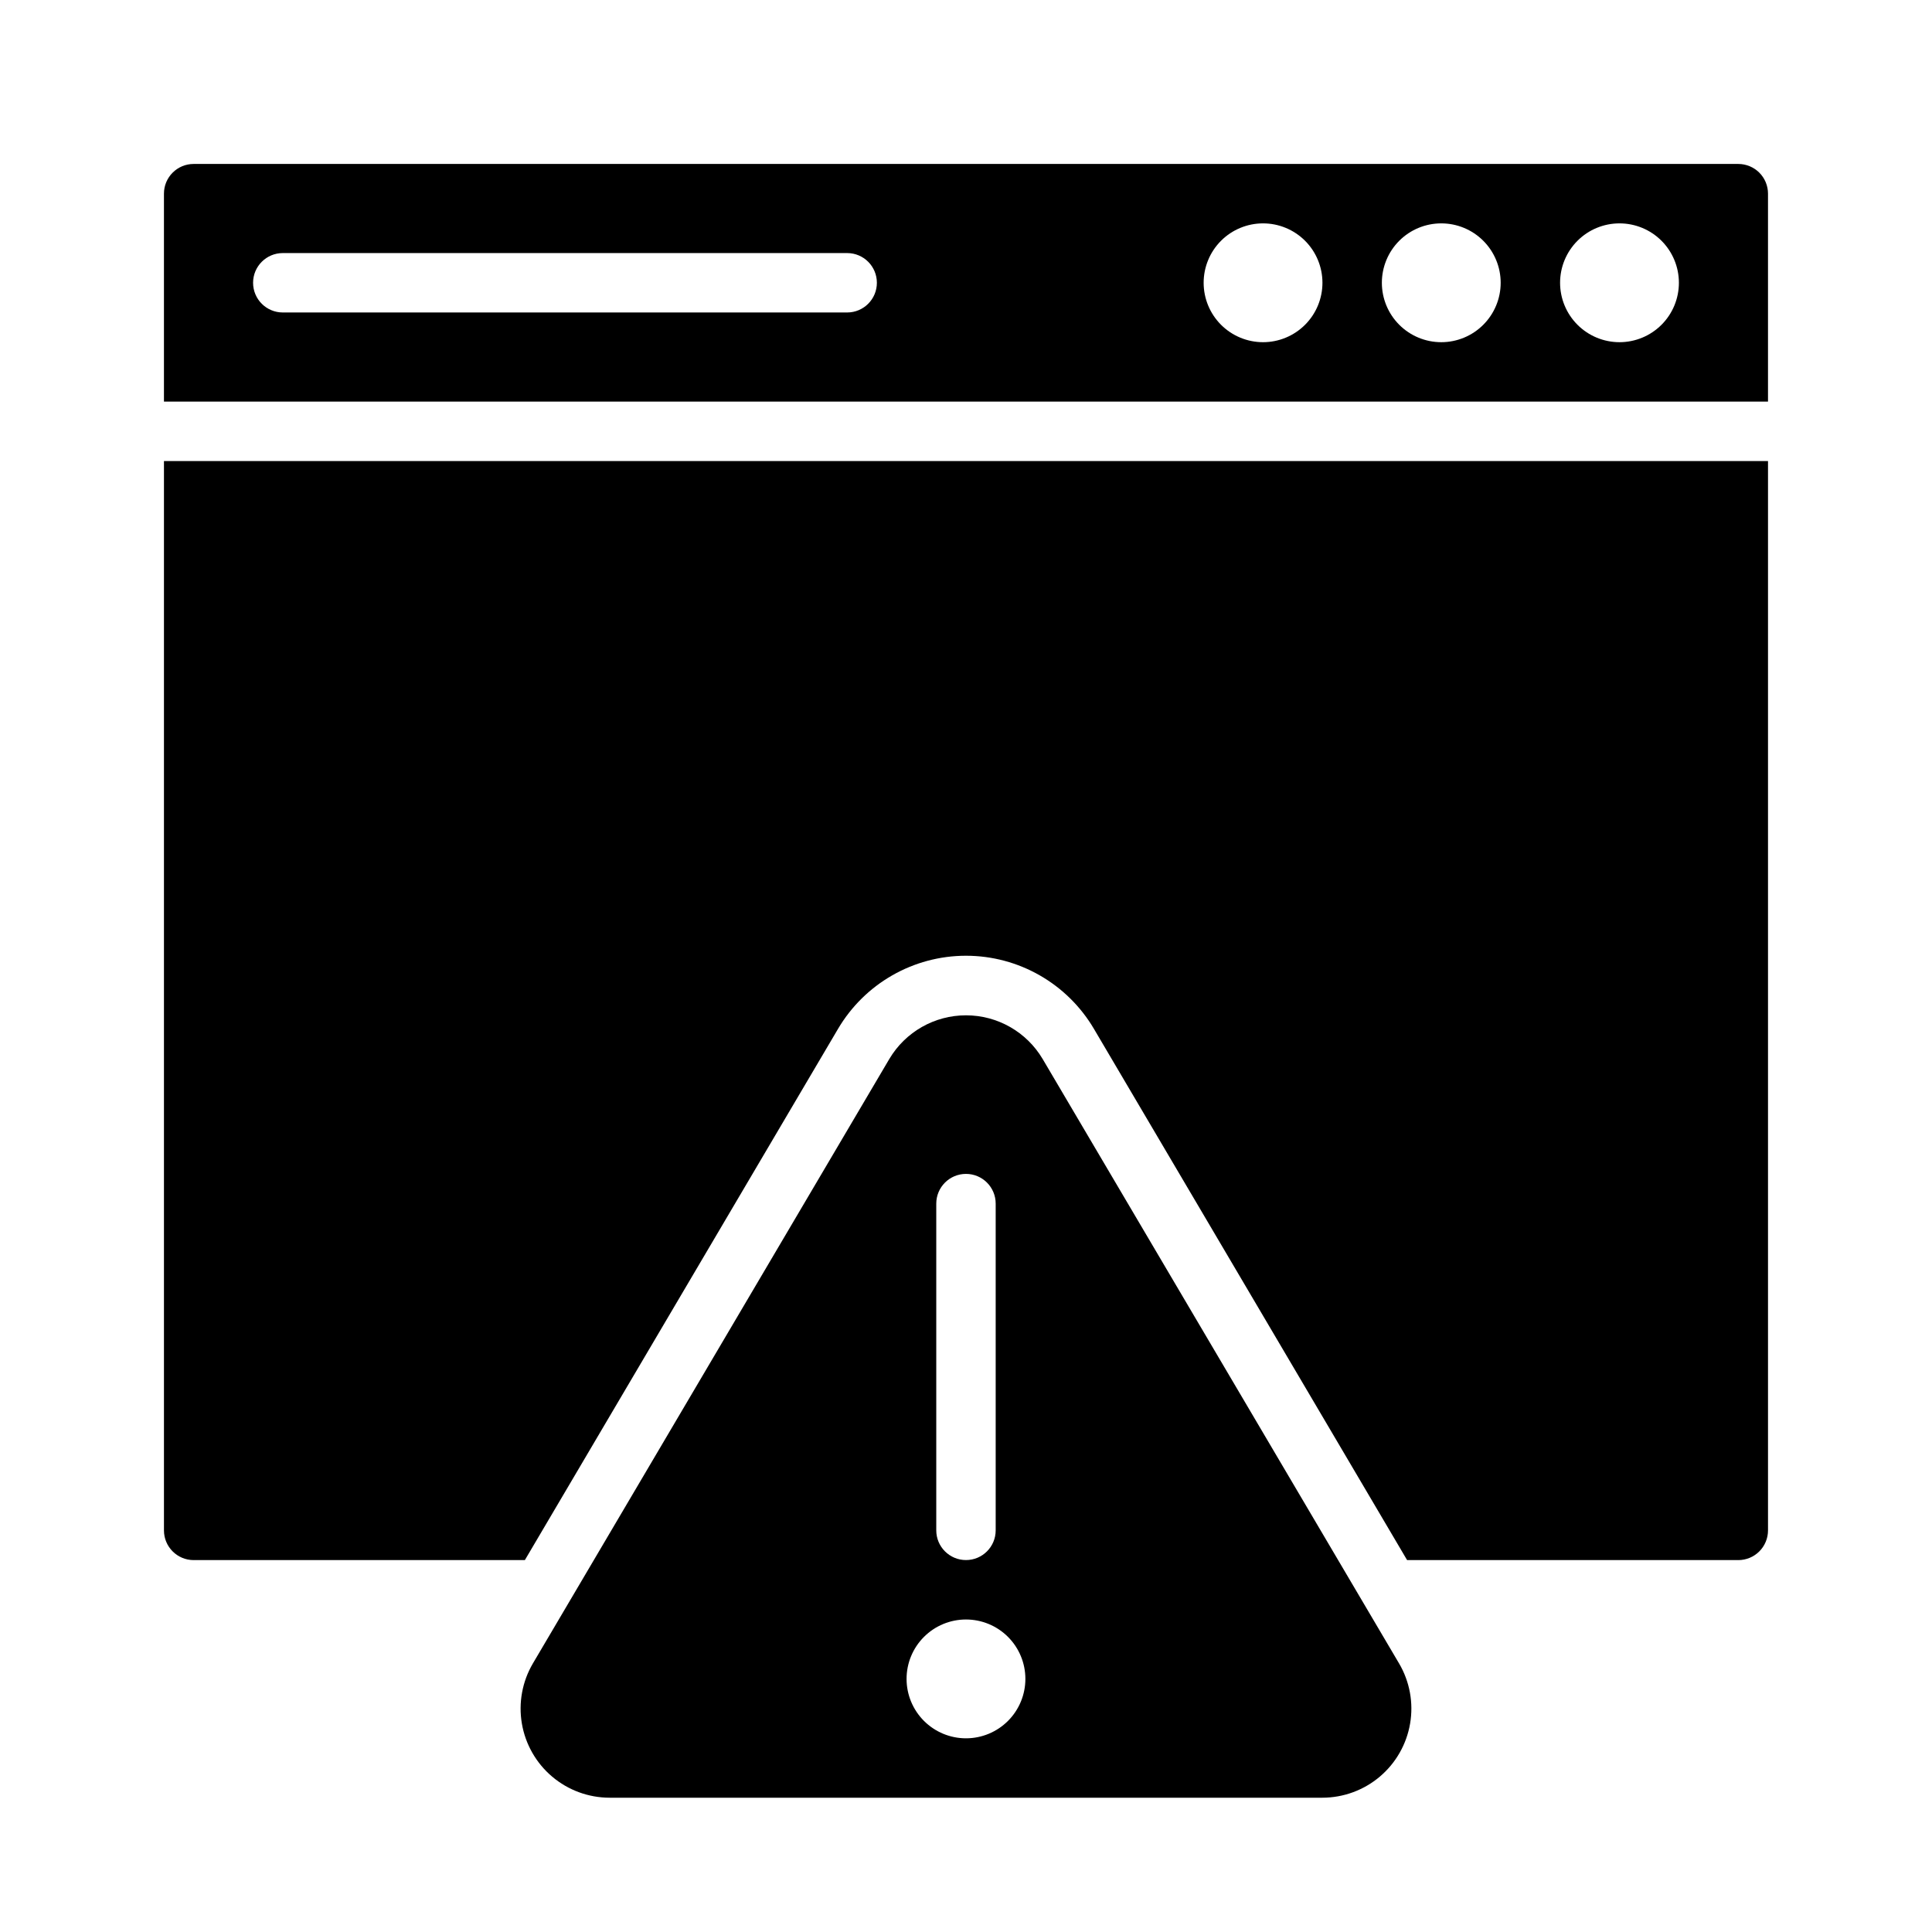
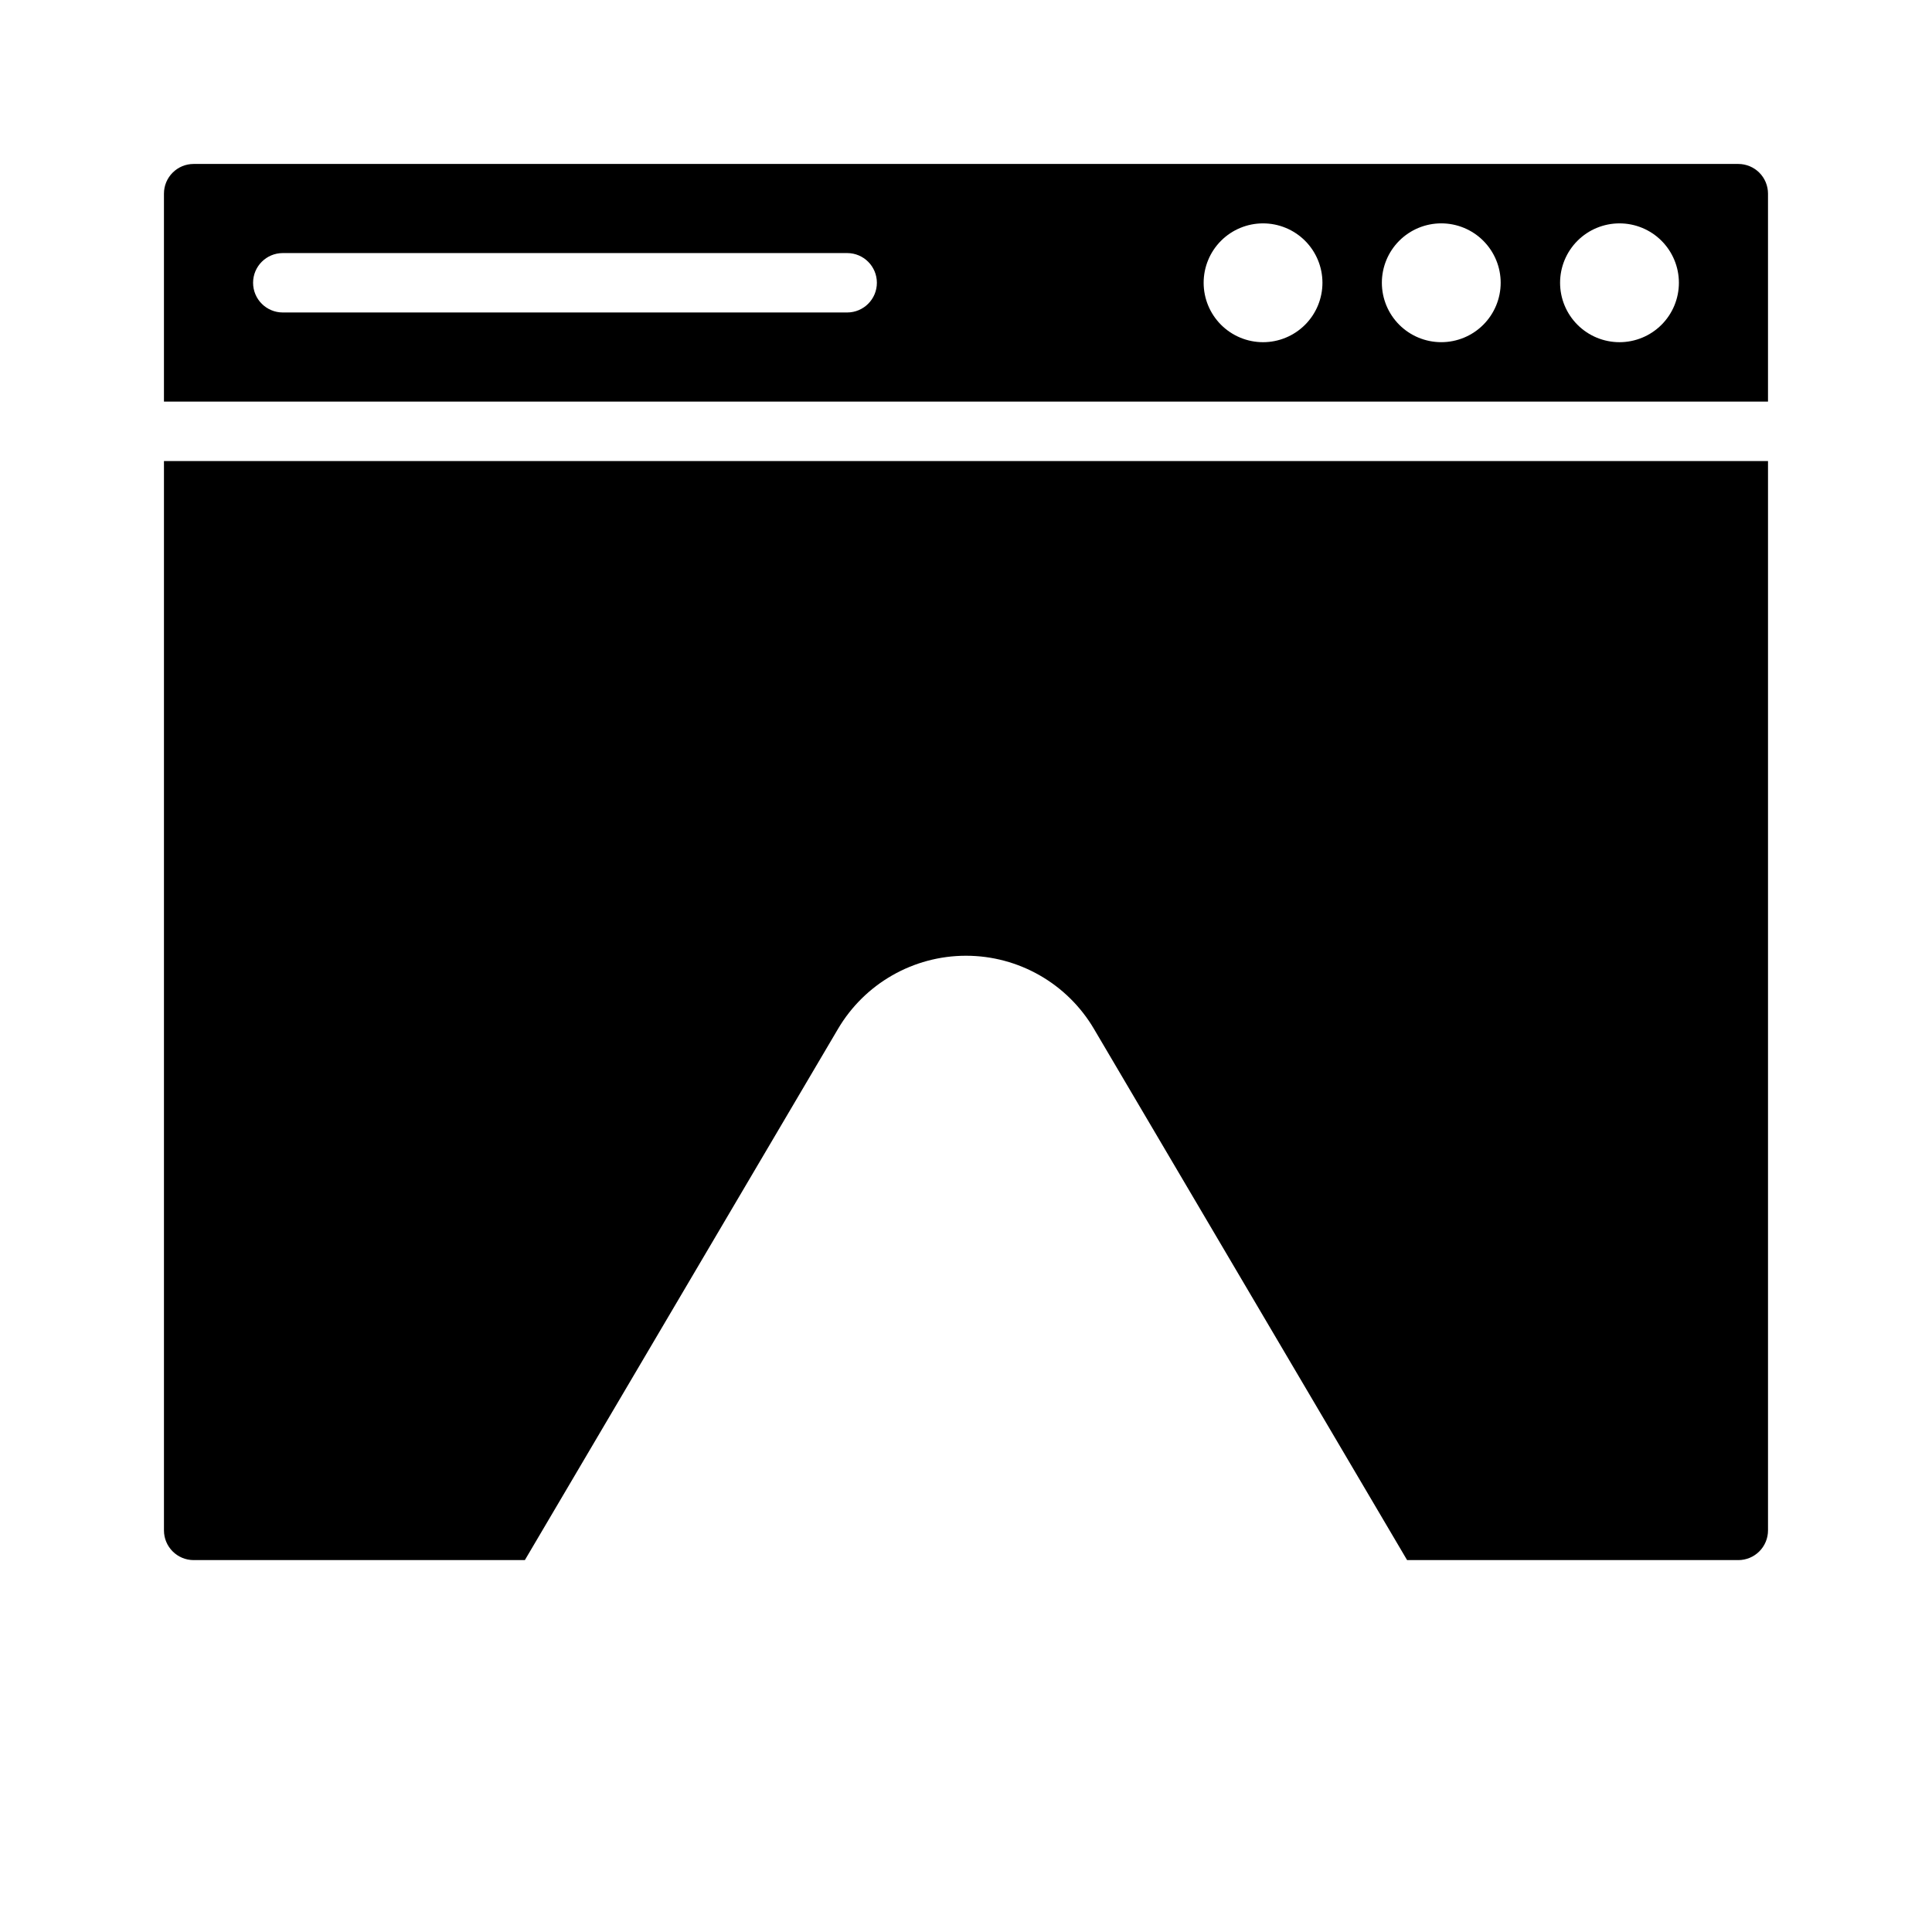
<svg xmlns="http://www.w3.org/2000/svg" fill="#000000" width="800px" height="800px" version="1.1" viewBox="144 144 512 512">
  <g>
-     <path d="m514.77 584.83-94.465-160.2c-4.254-7.168-11.973-11.562-20.309-11.562-8.34 0-16.059 4.394-20.312 11.562l-94.465 160.2c-2.82 4.801-3.852 10.445-2.918 15.934 0.934 5.488 3.777 10.469 8.027 14.062 4.25 3.598 9.637 5.574 15.203 5.586h188.93c5.57-0.012 10.953-1.988 15.203-5.586 4.25-3.594 7.094-8.574 8.027-14.062 0.938-5.488-0.098-11.133-2.918-15.934zm-122.65-121.86c0-4.348 3.527-7.875 7.875-7.875s7.871 3.527 7.871 7.875v86.59c0 4.348-3.523 7.871-7.871 7.871s-7.875-3.523-7.875-7.871zm7.871 141.7h0.004c-4.176 0-8.18-1.66-11.133-4.613-2.953-2.953-4.613-6.957-4.613-11.133s1.66-8.18 4.613-11.133c2.953-2.953 6.957-4.609 11.133-4.609s8.18 1.656 11.133 4.609c2.949 2.953 4.609 6.957 4.609 11.133s-1.66 8.18-4.609 11.133c-2.953 2.953-6.957 4.613-11.133 4.613z" />
-     <path d="m604.67 187.45h-409.35c-4.348 0-7.871 3.523-7.871 7.871v55.105h425.09v-55.105c0-2.086-0.828-4.09-2.305-5.566-1.477-1.473-3.481-2.305-5.566-2.305zm-236.16 39.359h-149.57c-4.348 0-7.871-3.523-7.871-7.871s3.523-7.871 7.871-7.871h149.57c4.348 0 7.871 3.523 7.871 7.871s-3.523 7.871-7.871 7.871zm110.21 7.871v0.004c-4.176 0-8.18-1.66-11.133-4.613-2.953-2.953-4.609-6.957-4.609-11.133 0-4.176 1.656-8.18 4.609-11.133 2.953-2.953 6.957-4.609 11.133-4.609s8.18 1.656 11.133 4.609c2.953 2.953 4.609 6.957 4.609 11.133 0 4.176-1.656 8.18-4.609 11.133-2.953 2.953-6.957 4.613-11.133 4.613zm47.23 0v0.004c-4.176 0-8.18-1.66-11.133-4.613-2.949-2.953-4.609-6.957-4.609-11.133 0-4.176 1.66-8.18 4.609-11.133 2.953-2.953 6.957-4.609 11.133-4.609s8.184 1.656 11.133 4.609c2.953 2.953 4.613 6.957 4.613 11.133 0 4.176-1.66 8.18-4.613 11.133-2.949 2.953-6.957 4.613-11.133 4.613zm47.23 0 0.004 0.004c-4.176 0-8.18-1.66-11.133-4.613s-4.613-6.957-4.613-11.133c0-4.176 1.66-8.18 4.613-11.133s6.957-4.609 11.133-4.609c4.176 0 8.18 1.656 11.133 4.609s4.609 6.957 4.609 11.133c0 4.176-1.656 8.18-4.609 11.133s-6.957 4.613-11.133 4.613z" />
+     <path d="m604.67 187.45h-409.35c-4.348 0-7.871 3.523-7.871 7.871v55.105h425.09v-55.105c0-2.086-0.828-4.09-2.305-5.566-1.477-1.473-3.481-2.305-5.566-2.305zm-236.16 39.359h-149.57c-4.348 0-7.871-3.523-7.871-7.871s3.523-7.871 7.871-7.871h149.57c4.348 0 7.871 3.523 7.871 7.871s-3.523 7.871-7.871 7.871zm110.21 7.871v0.004c-4.176 0-8.18-1.66-11.133-4.613-2.953-2.953-4.609-6.957-4.609-11.133 0-4.176 1.656-8.18 4.609-11.133 2.953-2.953 6.957-4.609 11.133-4.609s8.18 1.656 11.133 4.609c2.953 2.953 4.609 6.957 4.609 11.133 0 4.176-1.656 8.18-4.609 11.133-2.953 2.953-6.957 4.613-11.133 4.613zm47.23 0c-4.176 0-8.18-1.66-11.133-4.613-2.949-2.953-4.609-6.957-4.609-11.133 0-4.176 1.66-8.18 4.609-11.133 2.953-2.953 6.957-4.609 11.133-4.609s8.184 1.656 11.133 4.609c2.953 2.953 4.613 6.957 4.613 11.133 0 4.176-1.66 8.18-4.613 11.133-2.949 2.953-6.957 4.613-11.133 4.613zm47.23 0 0.004 0.004c-4.176 0-8.18-1.66-11.133-4.613s-4.613-6.957-4.613-11.133c0-4.176 1.66-8.18 4.613-11.133s6.957-4.609 11.133-4.609c4.176 0 8.18 1.656 11.133 4.609s4.609 6.957 4.609 11.133c0 4.176-1.656 8.18-4.609 11.133s-6.957 4.613-11.133 4.613z" />
    <path d="m612.54 266.18v283.39c0 2.09-0.828 4.09-2.305 5.566-1.477 1.477-3.481 2.305-5.566 2.305h-87.773l-82.973-140.75c-7.07-12.023-19.977-19.41-33.926-19.41s-26.859 7.387-33.93 19.41l-82.973 140.75h-87.773c-4.348 0-7.871-3.523-7.871-7.871v-283.39z" />
  </g>
</svg>